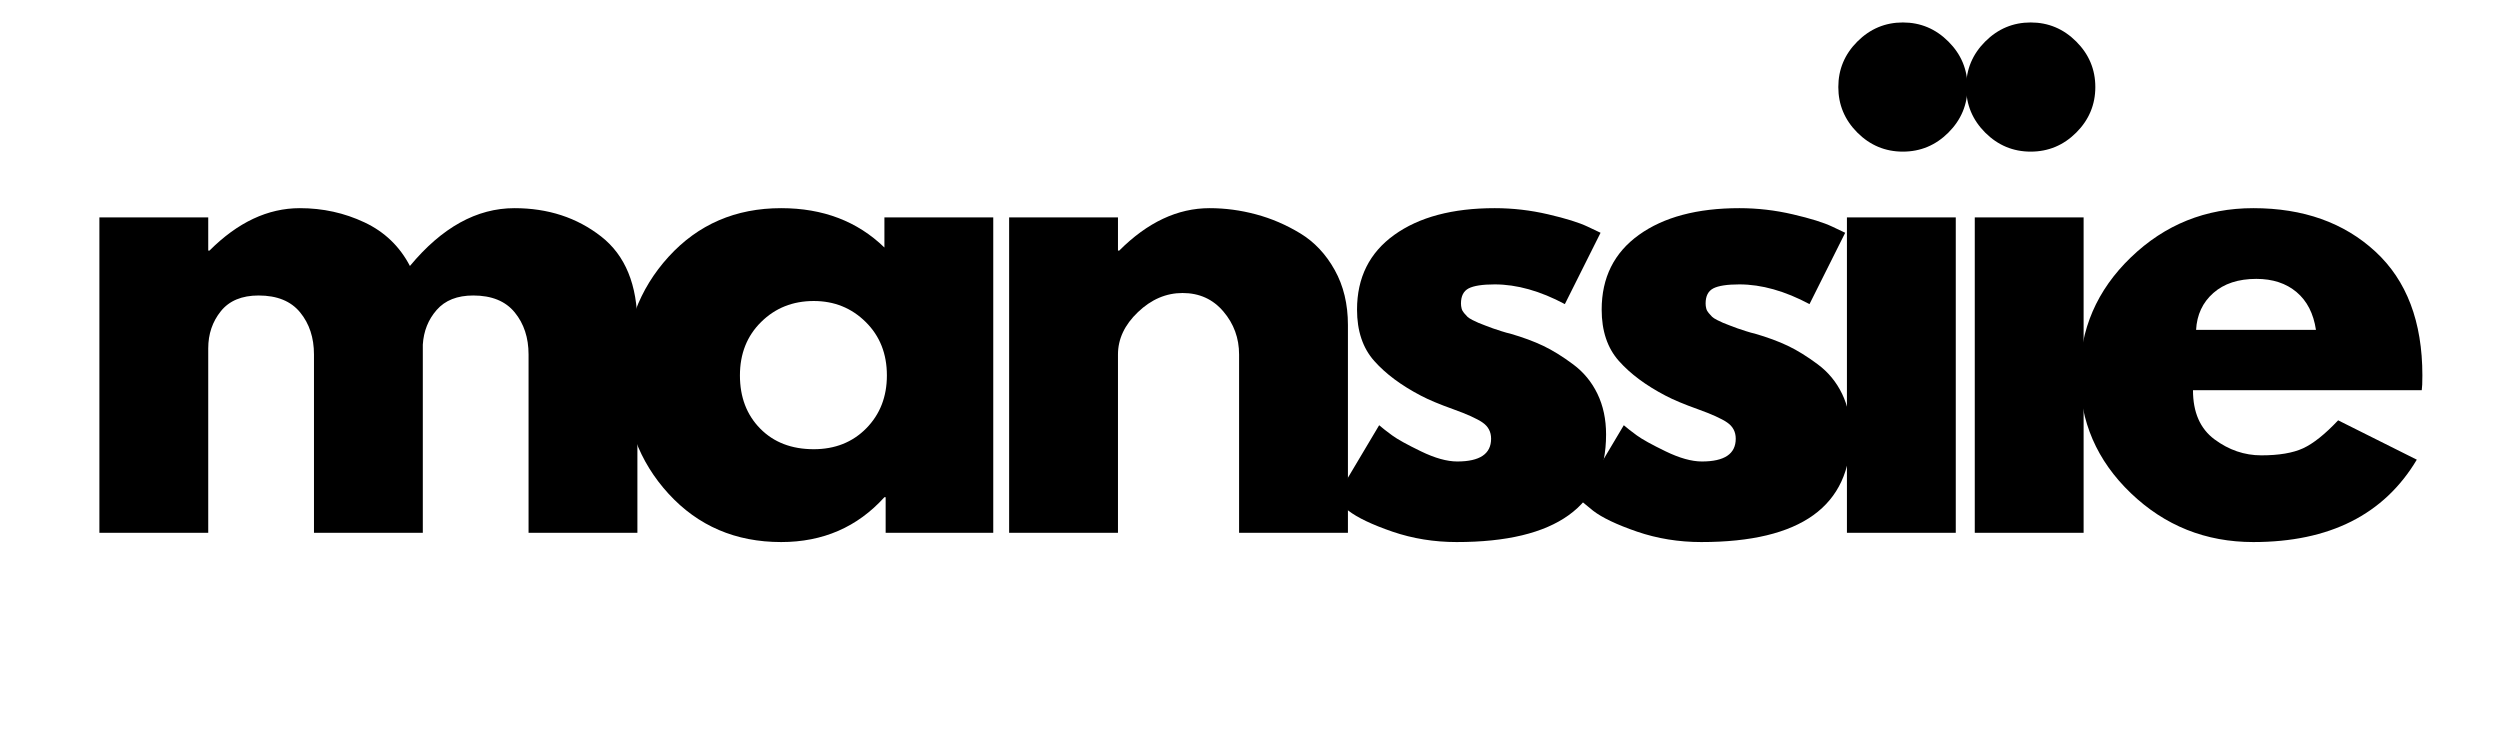
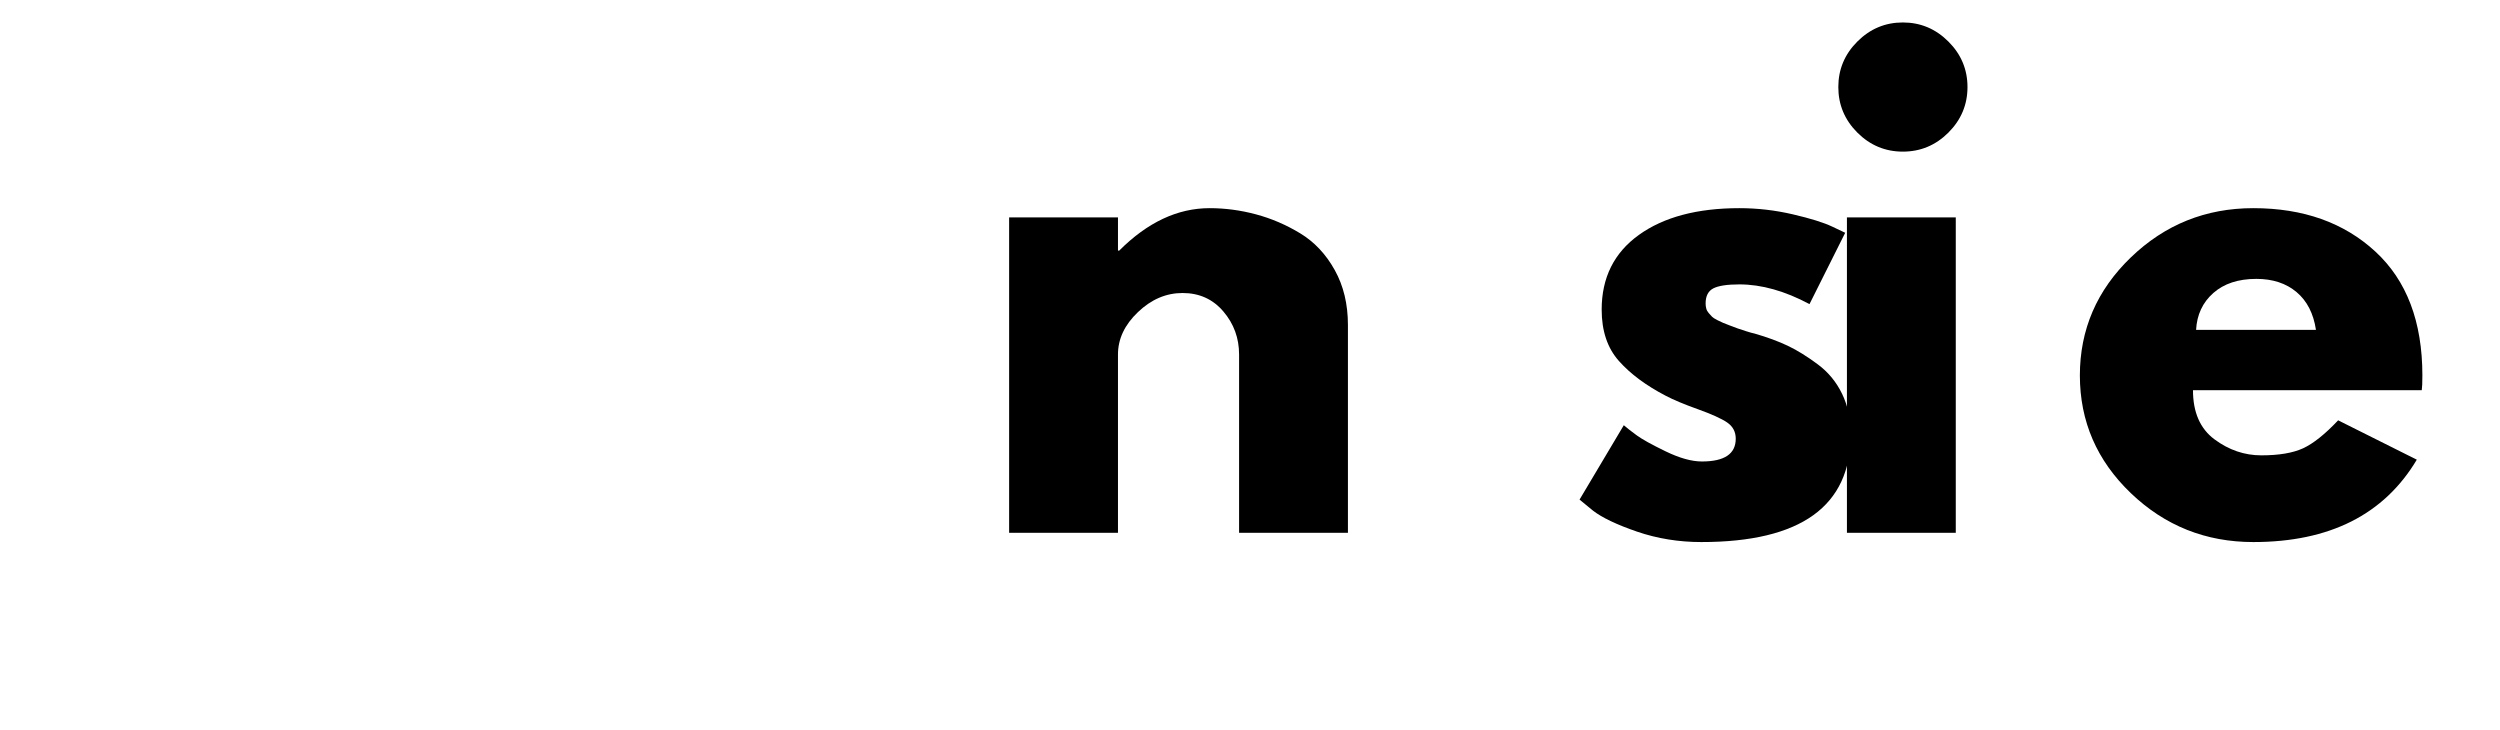
<svg xmlns="http://www.w3.org/2000/svg" version="1.0" preserveAspectRatio="xMidYMid meet" height="270" viewBox="0 0 693.75 202.5" zoomAndPan="magnify" width="925">
  <defs>
    <g />
  </defs>
  <g fill-opacity="1" fill="#000000">
    <g transform="translate(17.347, 147.858)">
      <g>
-         <path d="M 10.234 0 L 10.234 -87.531 L 40.438 -87.531 L 40.438 -78.312 L 40.781 -78.312 C 48.625 -86.164 56.984 -90.094 65.859 -90.094 C 72.234 -90.094 78.207 -88.781 83.781 -86.156 C 89.352 -83.539 93.562 -79.504 96.406 -74.047 C 105.281 -84.742 114.945 -90.094 125.406 -90.094 C 134.738 -90.094 142.758 -87.473 149.469 -82.234 C 156.176 -77.004 159.531 -68.816 159.531 -57.672 L 159.531 0 L 129.328 0 L 129.328 -49.484 C 129.328 -54.148 128.047 -58.047 125.484 -61.172 C 122.93 -64.297 119.098 -65.859 113.984 -65.859 C 109.547 -65.859 106.16 -64.52 103.828 -61.844 C 101.492 -59.176 100.211 -55.969 99.984 -52.219 L 99.984 0 L 69.781 0 L 69.781 -49.484 C 69.781 -54.148 68.5 -58.047 65.938 -61.172 C 63.383 -64.297 59.547 -65.859 54.422 -65.859 C 49.766 -65.859 46.27 -64.406 43.938 -61.5 C 41.602 -58.602 40.438 -55.164 40.438 -51.188 L 40.438 0 Z M 10.234 0" />
-       </g>
+         </g>
    </g>
  </g>
  <g fill-opacity="1" fill="#000000">
    <g transform="translate(169.331, 147.858)">
      <g>
-         <path d="M 16.203 -10.828 C 8.016 -19.766 3.922 -30.711 3.922 -43.672 C 3.922 -56.641 8.016 -67.617 16.203 -76.609 C 24.398 -85.598 34.812 -90.094 47.438 -90.094 C 59.039 -90.094 68.594 -86.453 76.094 -79.172 L 76.094 -87.531 L 106.297 -87.531 L 106.297 0 L 76.438 0 L 76.438 -9.891 L 76.094 -9.891 C 68.594 -1.586 59.039 2.562 47.438 2.562 C 34.812 2.562 24.398 -1.898 16.203 -10.828 Z M 41.891 -58.516 C 37.961 -54.648 36 -49.703 36 -43.672 C 36 -37.648 37.875 -32.734 41.625 -28.922 C 45.383 -25.109 50.336 -23.203 56.484 -23.203 C 62.391 -23.203 67.25 -25.133 71.062 -29 C 74.875 -32.875 76.781 -37.77 76.781 -43.688 C 76.781 -49.707 74.816 -54.648 70.891 -58.516 C 66.973 -62.391 62.172 -64.328 56.484 -64.328 C 50.68 -64.328 45.816 -62.391 41.891 -58.516 Z M 41.891 -58.516" />
-       </g>
+         </g>
    </g>
  </g>
  <g fill-opacity="1" fill="#000000">
    <g transform="translate(269.799, 147.858)">
      <g>
        <path d="M 10.234 0 L 10.234 -87.531 L 40.438 -87.531 L 40.438 -78.312 L 40.781 -78.312 C 48.625 -86.164 56.984 -90.094 65.859 -90.094 C 70.18 -90.094 74.473 -89.52 78.734 -88.375 C 83.004 -87.238 87.102 -85.477 91.031 -83.094 C 94.957 -80.707 98.141 -77.32 100.578 -72.938 C 103.023 -68.562 104.25 -63.473 104.25 -57.672 L 104.25 0 L 74.047 0 L 74.047 -49.484 C 74.047 -54.035 72.594 -58.016 69.688 -61.422 C 66.789 -64.836 63.016 -66.547 58.359 -66.547 C 53.805 -66.547 49.68 -64.781 45.984 -61.25 C 42.285 -57.727 40.438 -53.805 40.438 -49.484 L 40.438 0 Z M 10.234 0" />
      </g>
    </g>
  </g>
  <g fill-opacity="1" fill="#000000">
    <g transform="translate(366.514, 147.858)">
      <g>
-         <path d="M 48.281 -90.094 C 53.289 -90.094 58.238 -89.52 63.125 -88.375 C 68.02 -87.238 71.66 -86.102 74.047 -84.969 L 77.641 -83.266 L 67.734 -63.469 C 60.91 -67.113 54.426 -68.938 48.281 -68.938 C 44.875 -68.938 42.457 -68.566 41.031 -67.828 C 39.613 -67.086 38.906 -65.691 38.906 -63.641 C 38.906 -63.18 38.961 -62.723 39.078 -62.266 C 39.191 -61.816 39.414 -61.395 39.75 -61 C 40.094 -60.602 40.406 -60.258 40.688 -59.969 C 40.977 -59.688 41.461 -59.375 42.141 -59.031 C 42.828 -58.695 43.367 -58.441 43.766 -58.266 C 44.16 -58.098 44.812 -57.844 45.719 -57.5 C 46.633 -57.156 47.316 -56.898 47.766 -56.734 C 48.223 -56.566 48.992 -56.312 50.078 -55.969 C 51.16 -55.625 51.984 -55.395 52.547 -55.281 C 56.078 -54.258 59.148 -53.125 61.766 -51.875 C 64.379 -50.625 67.133 -48.914 70.031 -46.75 C 72.938 -44.594 75.188 -41.863 76.781 -38.562 C 78.375 -35.258 79.172 -31.504 79.172 -27.297 C 79.172 -7.391 65.348 2.562 37.703 2.562 C 31.453 2.562 25.508 1.598 19.875 -0.328 C 14.25 -2.266 10.18 -4.203 7.672 -6.141 L 3.922 -9.219 L 16.203 -29.859 C 17.117 -29.066 18.316 -28.129 19.797 -27.047 C 21.273 -25.961 23.945 -24.484 27.812 -22.609 C 31.676 -20.734 35.031 -19.797 37.875 -19.797 C 44.133 -19.797 47.266 -21.898 47.266 -26.109 C 47.266 -28.035 46.469 -29.539 44.875 -30.625 C 43.281 -31.707 40.578 -32.93 36.766 -34.297 C 32.953 -35.66 29.969 -36.91 27.812 -38.047 C 22.352 -40.891 18.031 -44.102 14.844 -47.688 C 11.656 -51.27 10.062 -56.02 10.062 -61.938 C 10.062 -70.812 13.504 -77.723 20.391 -82.672 C 27.273 -87.617 36.57 -90.094 48.281 -90.094 Z M 48.281 -90.094" />
-       </g>
+         </g>
    </g>
  </g>
  <g fill-opacity="1" fill="#000000">
    <g transform="translate(434.402, 147.858)">
      <g>
        <path d="M 48.281 -90.094 C 53.289 -90.094 58.238 -89.52 63.125 -88.375 C 68.02 -87.238 71.66 -86.102 74.047 -84.969 L 77.641 -83.266 L 67.734 -63.469 C 60.91 -67.113 54.426 -68.938 48.281 -68.938 C 44.875 -68.938 42.457 -68.566 41.031 -67.828 C 39.613 -67.086 38.906 -65.691 38.906 -63.641 C 38.906 -63.18 38.961 -62.723 39.078 -62.266 C 39.191 -61.816 39.414 -61.395 39.75 -61 C 40.094 -60.602 40.406 -60.258 40.688 -59.969 C 40.977 -59.688 41.461 -59.375 42.141 -59.031 C 42.828 -58.695 43.367 -58.441 43.766 -58.266 C 44.16 -58.098 44.812 -57.844 45.719 -57.5 C 46.633 -57.156 47.316 -56.898 47.766 -56.734 C 48.223 -56.566 48.992 -56.312 50.078 -55.969 C 51.16 -55.625 51.984 -55.395 52.547 -55.281 C 56.078 -54.258 59.148 -53.125 61.766 -51.875 C 64.379 -50.625 67.133 -48.914 70.031 -46.75 C 72.938 -44.594 75.188 -41.863 76.781 -38.562 C 78.375 -35.258 79.172 -31.504 79.172 -27.297 C 79.172 -7.391 65.348 2.562 37.703 2.562 C 31.453 2.562 25.508 1.598 19.875 -0.328 C 14.25 -2.266 10.18 -4.203 7.672 -6.141 L 3.922 -9.219 L 16.203 -29.859 C 17.117 -29.066 18.316 -28.129 19.797 -27.047 C 21.273 -25.961 23.945 -24.484 27.812 -22.609 C 31.676 -20.734 35.031 -19.797 37.875 -19.797 C 44.133 -19.797 47.266 -21.898 47.266 -26.109 C 47.266 -28.035 46.469 -29.539 44.875 -30.625 C 43.281 -31.707 40.578 -32.93 36.766 -34.297 C 32.953 -35.66 29.969 -36.91 27.812 -38.047 C 22.352 -40.891 18.031 -44.102 14.844 -47.688 C 11.656 -51.27 10.062 -56.02 10.062 -61.938 C 10.062 -70.812 13.504 -77.723 20.391 -82.672 C 27.273 -87.617 36.57 -90.094 48.281 -90.094 Z M 48.281 -90.094" />
      </g>
    </g>
  </g>
  <g fill-opacity="1" fill="#000000">
    <g transform="translate(502.289, 147.858)">
      <g>
        <path d="M 13.125 -136.328 C 16.656 -139.859 20.863 -141.625 25.75 -141.625 C 30.645 -141.625 34.859 -139.859 38.391 -136.328 C 41.922 -132.805 43.688 -128.598 43.688 -123.703 C 43.688 -118.805 41.922 -114.594 38.391 -111.062 C 34.859 -107.539 30.645 -105.781 25.75 -105.781 C 20.863 -105.781 16.656 -107.539 13.125 -111.062 C 9.602 -114.594 7.844 -118.805 7.844 -123.703 C 7.844 -128.598 9.602 -132.805 13.125 -136.328 Z M 10.234 -87.531 L 10.234 0 L 40.438 0 L 40.438 -87.531 Z M 10.234 -87.531" />
      </g>
    </g>
  </g>
  <g fill-opacity="1" fill="#000000">
    <g transform="translate(537.765, 147.858)">
      <g>
-         <path d="M 13.125 -136.328 C 16.656 -139.859 20.863 -141.625 25.75 -141.625 C 30.645 -141.625 34.859 -139.859 38.391 -136.328 C 41.922 -132.805 43.688 -128.598 43.688 -123.703 C 43.688 -118.805 41.922 -114.594 38.391 -111.062 C 34.859 -107.539 30.645 -105.781 25.75 -105.781 C 20.863 -105.781 16.656 -107.539 13.125 -111.062 C 9.602 -114.594 7.844 -118.805 7.844 -123.703 C 7.844 -128.598 9.602 -132.805 13.125 -136.328 Z M 10.234 -87.531 L 10.234 0 L 40.438 0 L 40.438 -87.531 Z M 10.234 -87.531" />
-       </g>
+         </g>
    </g>
  </g>
  <g fill-opacity="1" fill="#000000">
    <g transform="translate(573.241, 147.858)">
      <g>
        <path d="M 98.797 -39.578 L 35.312 -39.578 C 35.312 -33.441 37.301 -28.895 41.281 -25.938 C 45.27 -22.977 49.598 -21.5 54.266 -21.5 C 59.148 -21.5 63.016 -22.148 65.859 -23.453 C 68.703 -24.766 71.945 -27.352 75.594 -31.219 L 97.422 -20.297 C 88.328 -5.055 73.203 2.562 52.047 2.562 C 38.848 2.562 27.523 -1.957 18.078 -11 C 8.641 -20.039 3.922 -30.93 3.922 -43.672 C 3.922 -56.422 8.641 -67.344 18.078 -76.438 C 27.523 -85.539 38.848 -90.094 52.047 -90.094 C 65.922 -90.094 77.207 -86.082 85.906 -78.062 C 94.613 -70.039 98.969 -58.582 98.969 -43.688 C 98.969 -41.633 98.91 -40.266 98.797 -39.578 Z M 36.172 -56.312 L 69.438 -56.312 C 68.758 -60.852 66.969 -64.348 64.062 -66.797 C 61.164 -69.242 57.441 -70.469 52.891 -70.469 C 47.891 -70.469 43.91 -69.16 40.953 -66.547 C 37.992 -63.93 36.398 -60.52 36.172 -56.312 Z M 36.172 -56.312" />
      </g>
    </g>
  </g>
</svg>